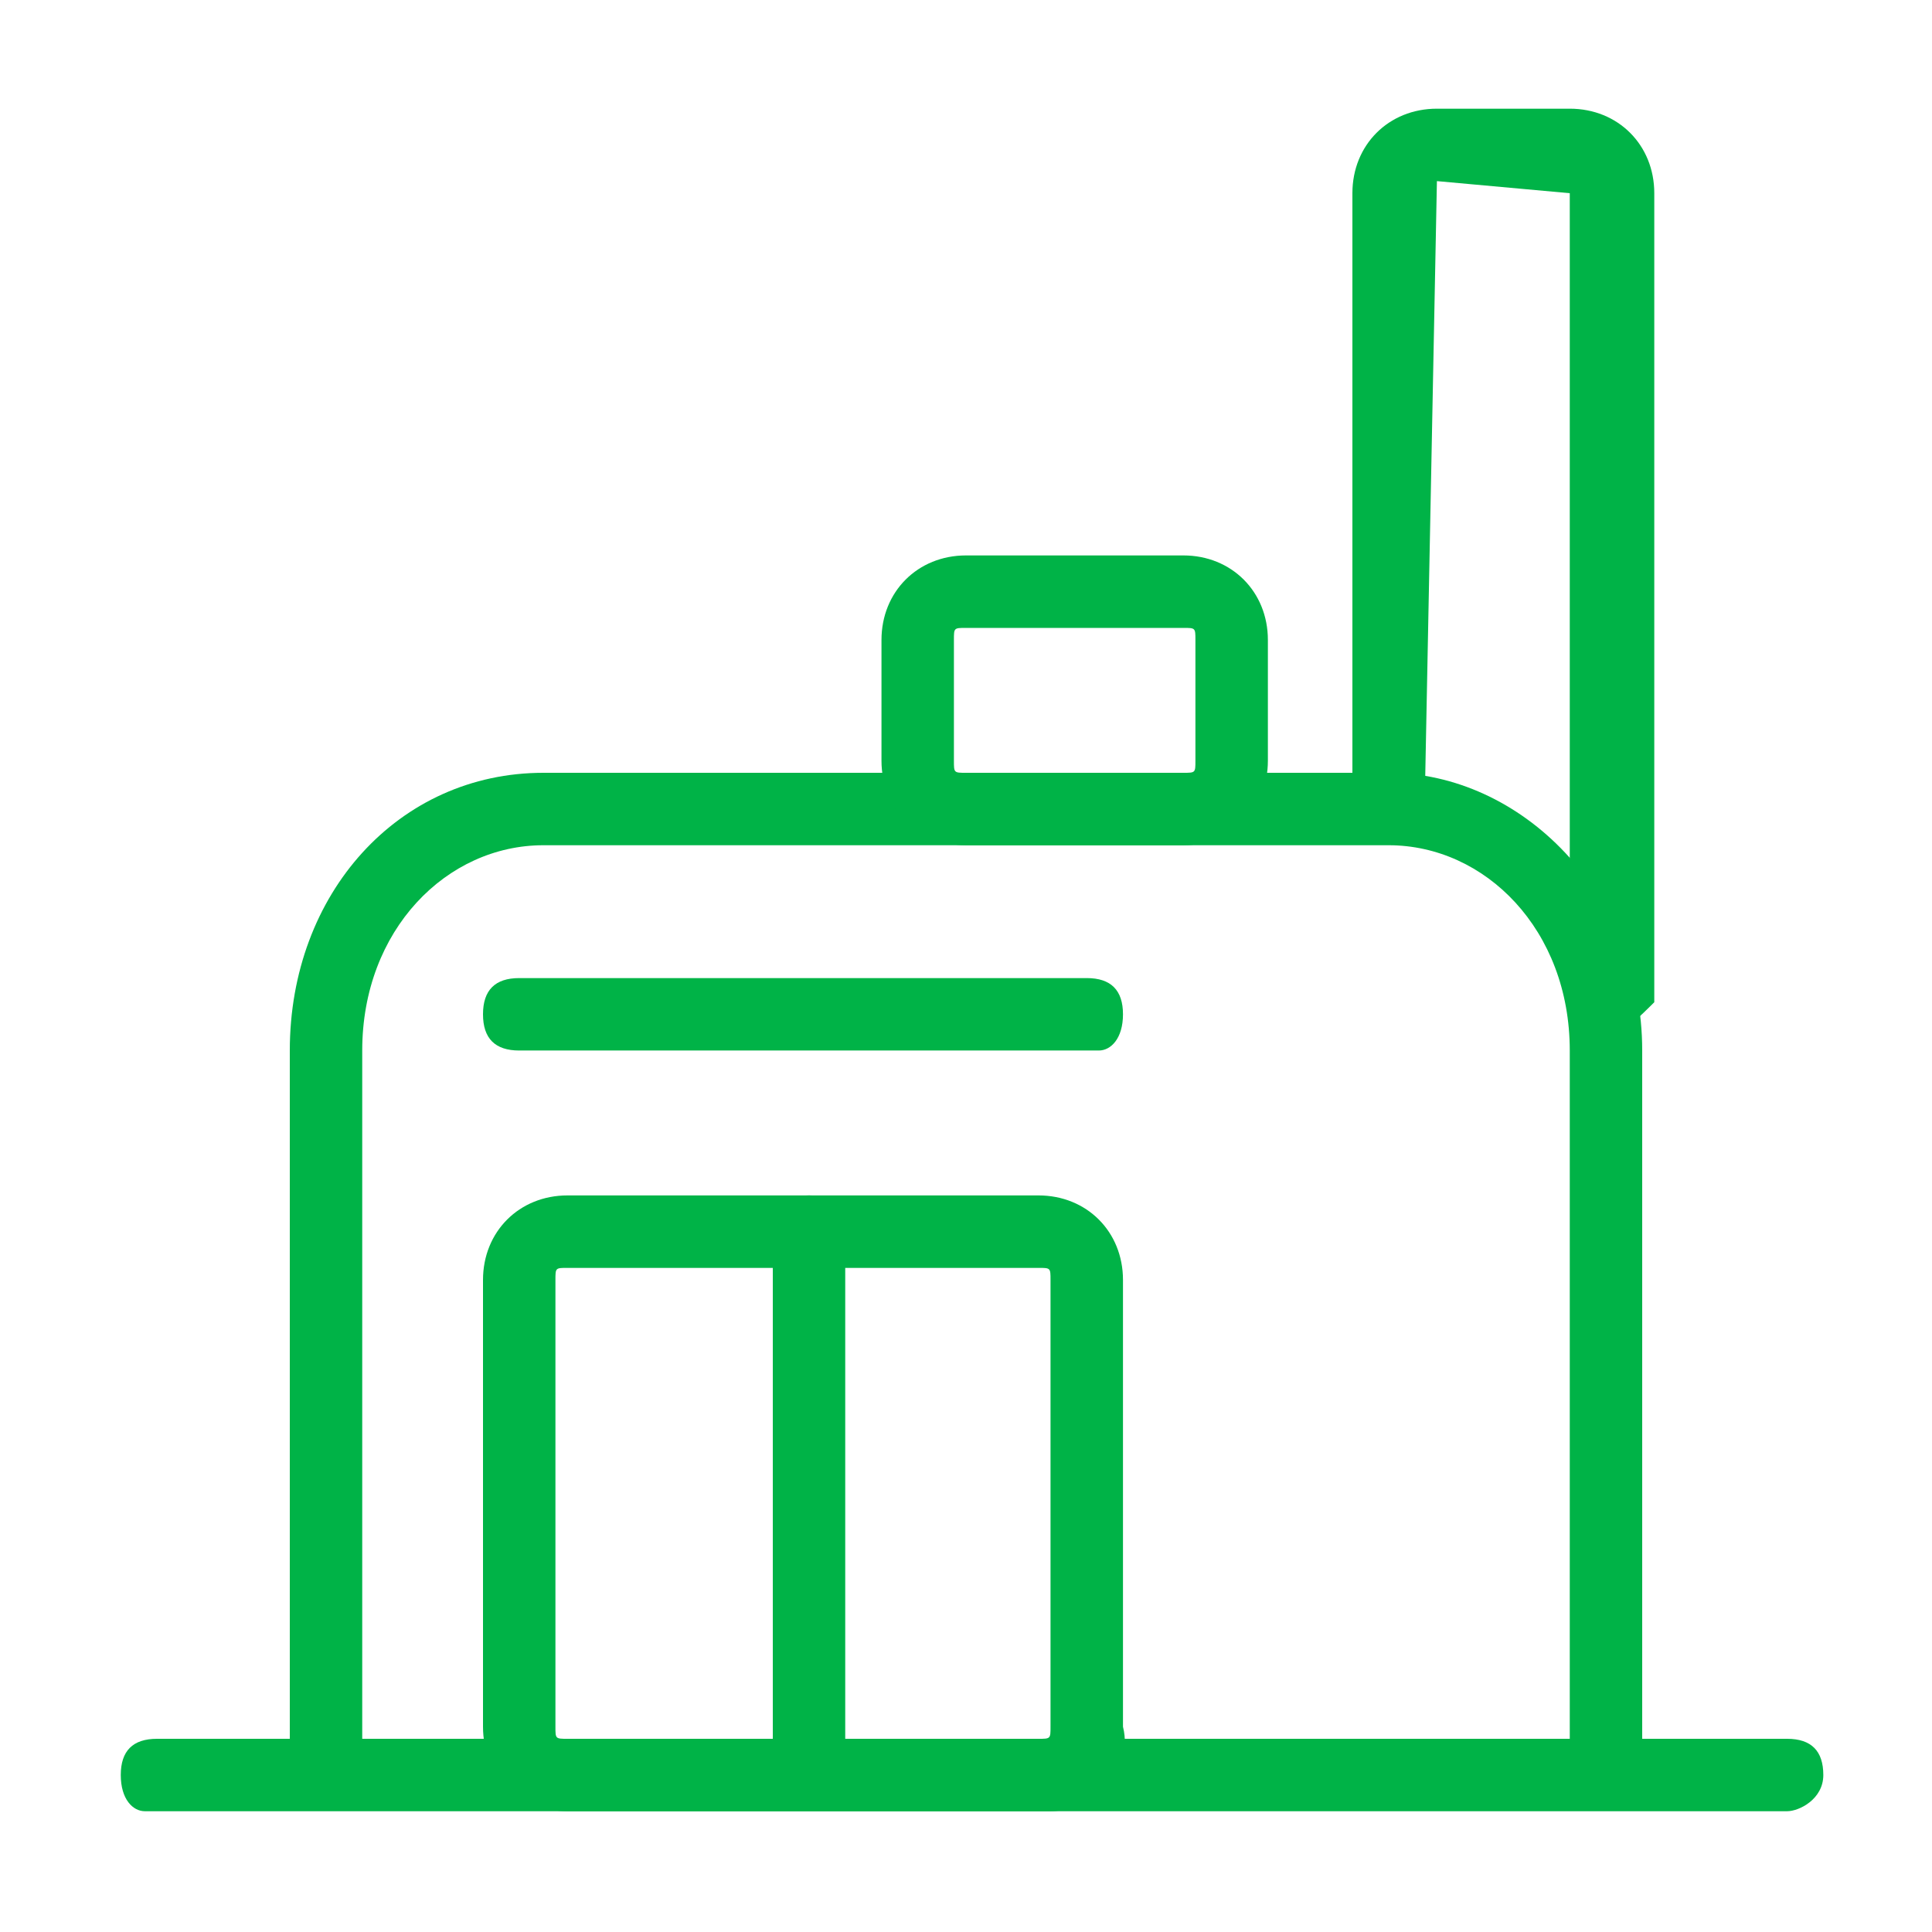
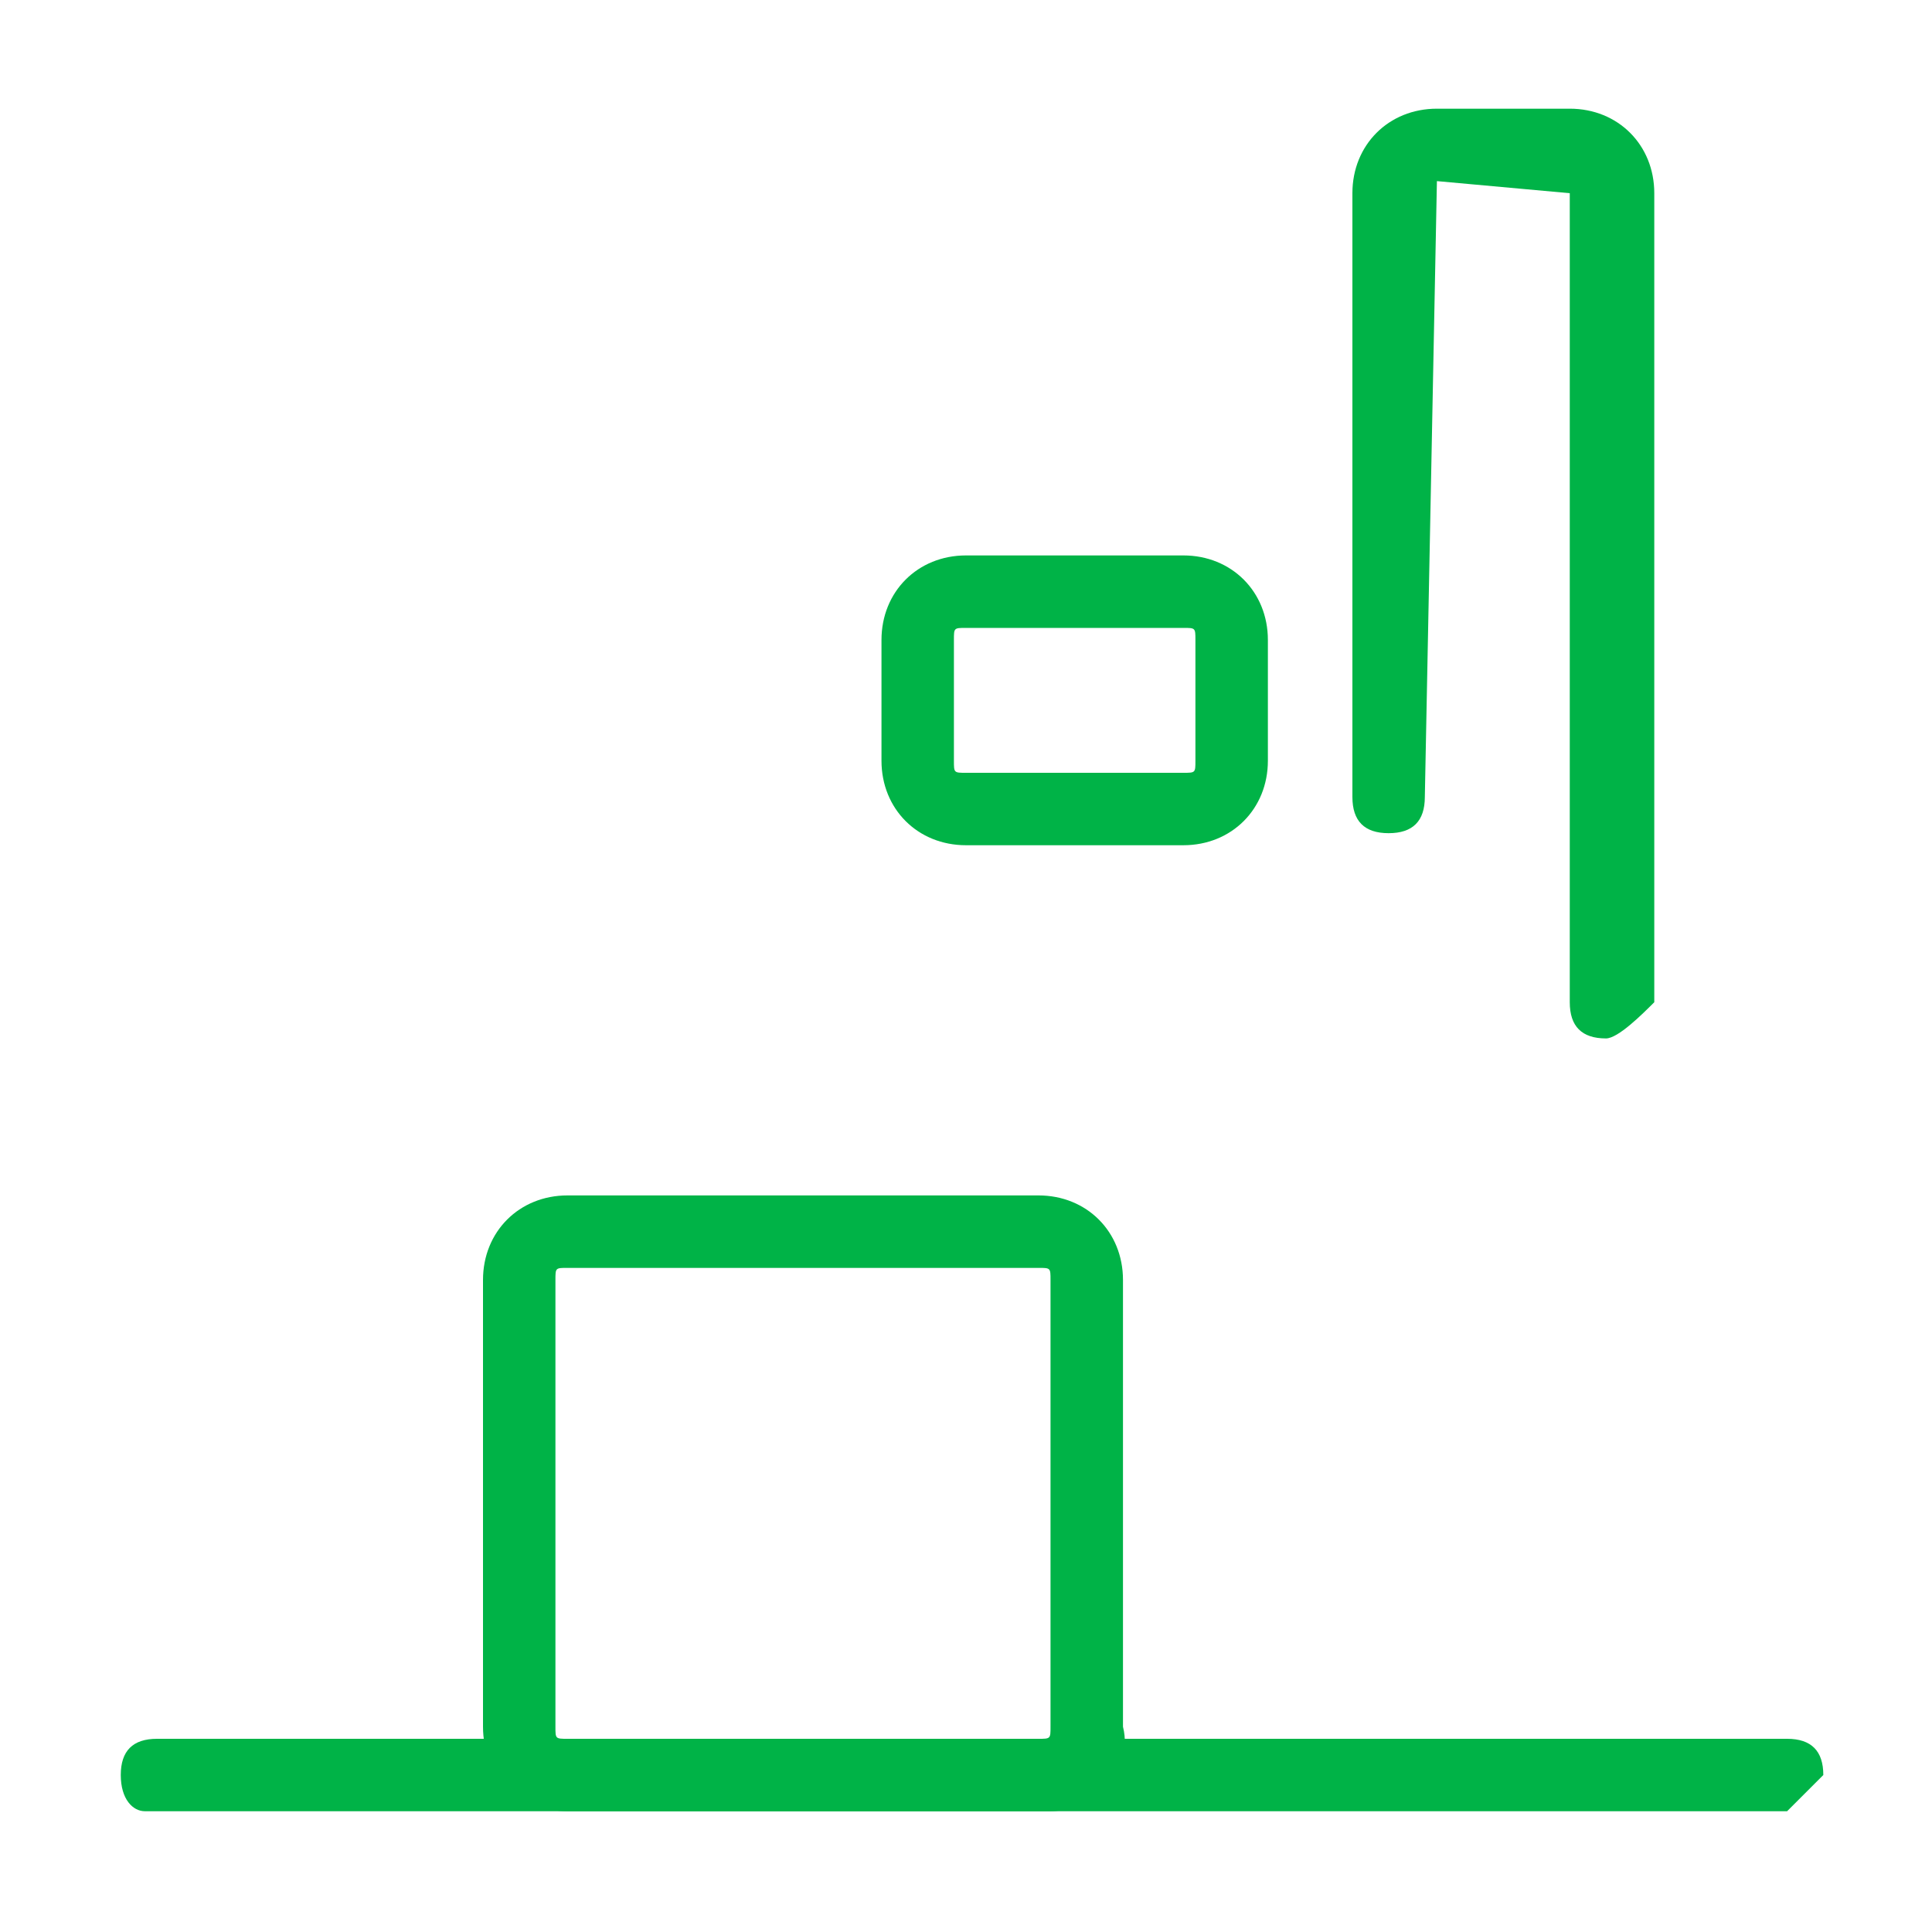
<svg xmlns="http://www.w3.org/2000/svg" width="55" height="55" viewBox="0 0 55 55" fill="none">
-   <path d="M45.719 51.219C45.031 51.219 44.688 50.875 44.688 50.188L44.688 29.906C44.688 26.469 42.281 24.062 39.531 24.062L15.469 24.062C12.719 24.062 10.312 26.469 10.312 29.906L10.312 50.188C10.312 50.875 9.969 51.219 9.281 51.219C8.594 51.219 8.25 50.875 8.25 50.188L8.25 29.906C8.25 25.438 11.344 22 15.469 22L39.531 22C43.312 22 46.75 25.438 46.75 29.906L46.75 50.188C46.75 50.875 46.062 51.219 45.719 51.219Z" fill="#00B347">
- </path>
-   <path d="M50.875 51.562L4.125 51.562C3.781 51.562 3.438 51.219 3.438 50.531C3.438 49.844 3.781 49.5 4.469 49.5L50.875 49.5C51.562 49.5 51.906 49.844 51.906 50.531C51.906 51.219 51.219 51.562 50.875 51.562Z" fill="#00B347">
+   <path d="M50.875 51.562L4.125 51.562C3.781 51.562 3.438 51.219 3.438 50.531C3.438 49.844 3.781 49.5 4.469 49.5L50.875 49.5C51.562 49.5 51.906 49.844 51.906 50.531Z" fill="#00B347">
</path>
  <path d="M29.906 51.562L16.156 51.562C14.781 51.562 13.75 50.531 13.75 49.156L13.75 36.438C13.75 35.062 14.781 34.031 16.156 34.031L29.562 34.031C30.938 34.031 31.969 35.062 31.969 36.438L31.969 49.156C32.312 50.531 30.938 51.562 29.906 51.562ZM16.156 36.094C15.812 36.094 15.812 36.094 15.812 36.438L15.812 49.156C15.812 49.5 15.812 49.5 16.156 49.5L29.562 49.5C29.906 49.5 29.906 49.5 29.906 49.156L29.906 36.438C29.906 36.094 29.906 36.094 29.562 36.094L16.156 36.094ZM33.688 24.062L27.5 24.062C26.125 24.062 25.094 23.031 25.094 21.656L25.094 18.219C25.094 16.844 26.125 15.812 27.5 15.812L33.688 15.812C35.062 15.812 36.094 16.844 36.094 18.219L36.094 21.656C36.094 23.031 35.062 24.062 33.688 24.062ZM27.5 17.875C27.156 17.875 27.156 17.875 27.156 18.219L27.156 21.656C27.156 22 27.156 22 27.5 22L33.688 22C34.031 22 34.031 22 34.031 21.656L34.031 18.219C34.031 17.875 34.031 17.875 33.688 17.875L27.5 17.875ZM45.719 29.562C45.031 29.562 44.688 29.219 44.688 28.531L44.688 5.5L40.906 5.156L40.562 22.688C40.562 23.375 40.219 23.719 39.531 23.719C38.844 23.719 38.5 23.375 38.5 22.688L38.5 5.5C38.5 4.125 39.531 3.094 40.906 3.094L44.688 3.094C46.062 3.094 47.094 4.125 47.094 5.5L47.094 28.531C46.75 28.875 46.062 29.562 45.719 29.562Z" fill="#00B347">
</path>
-   <path d="M23.031 51.219C22.344 51.219 22 50.875 22 50.188L22 35.062C22 34.375 22.344 34.031 23.031 34.031C23.719 34.031 24.062 34.375 24.062 35.062L24.062 50.188C24.062 50.875 23.375 51.219 23.031 51.219ZM31.281 29.906L14.781 29.906C14.094 29.906 13.75 29.562 13.75 28.875C13.75 28.188 14.094 27.844 14.781 27.844L30.938 27.844C31.625 27.844 31.969 28.188 31.969 28.875C31.969 29.562 31.625 29.906 31.281 29.906Z" fill="#00B347">
- </path>
</svg>